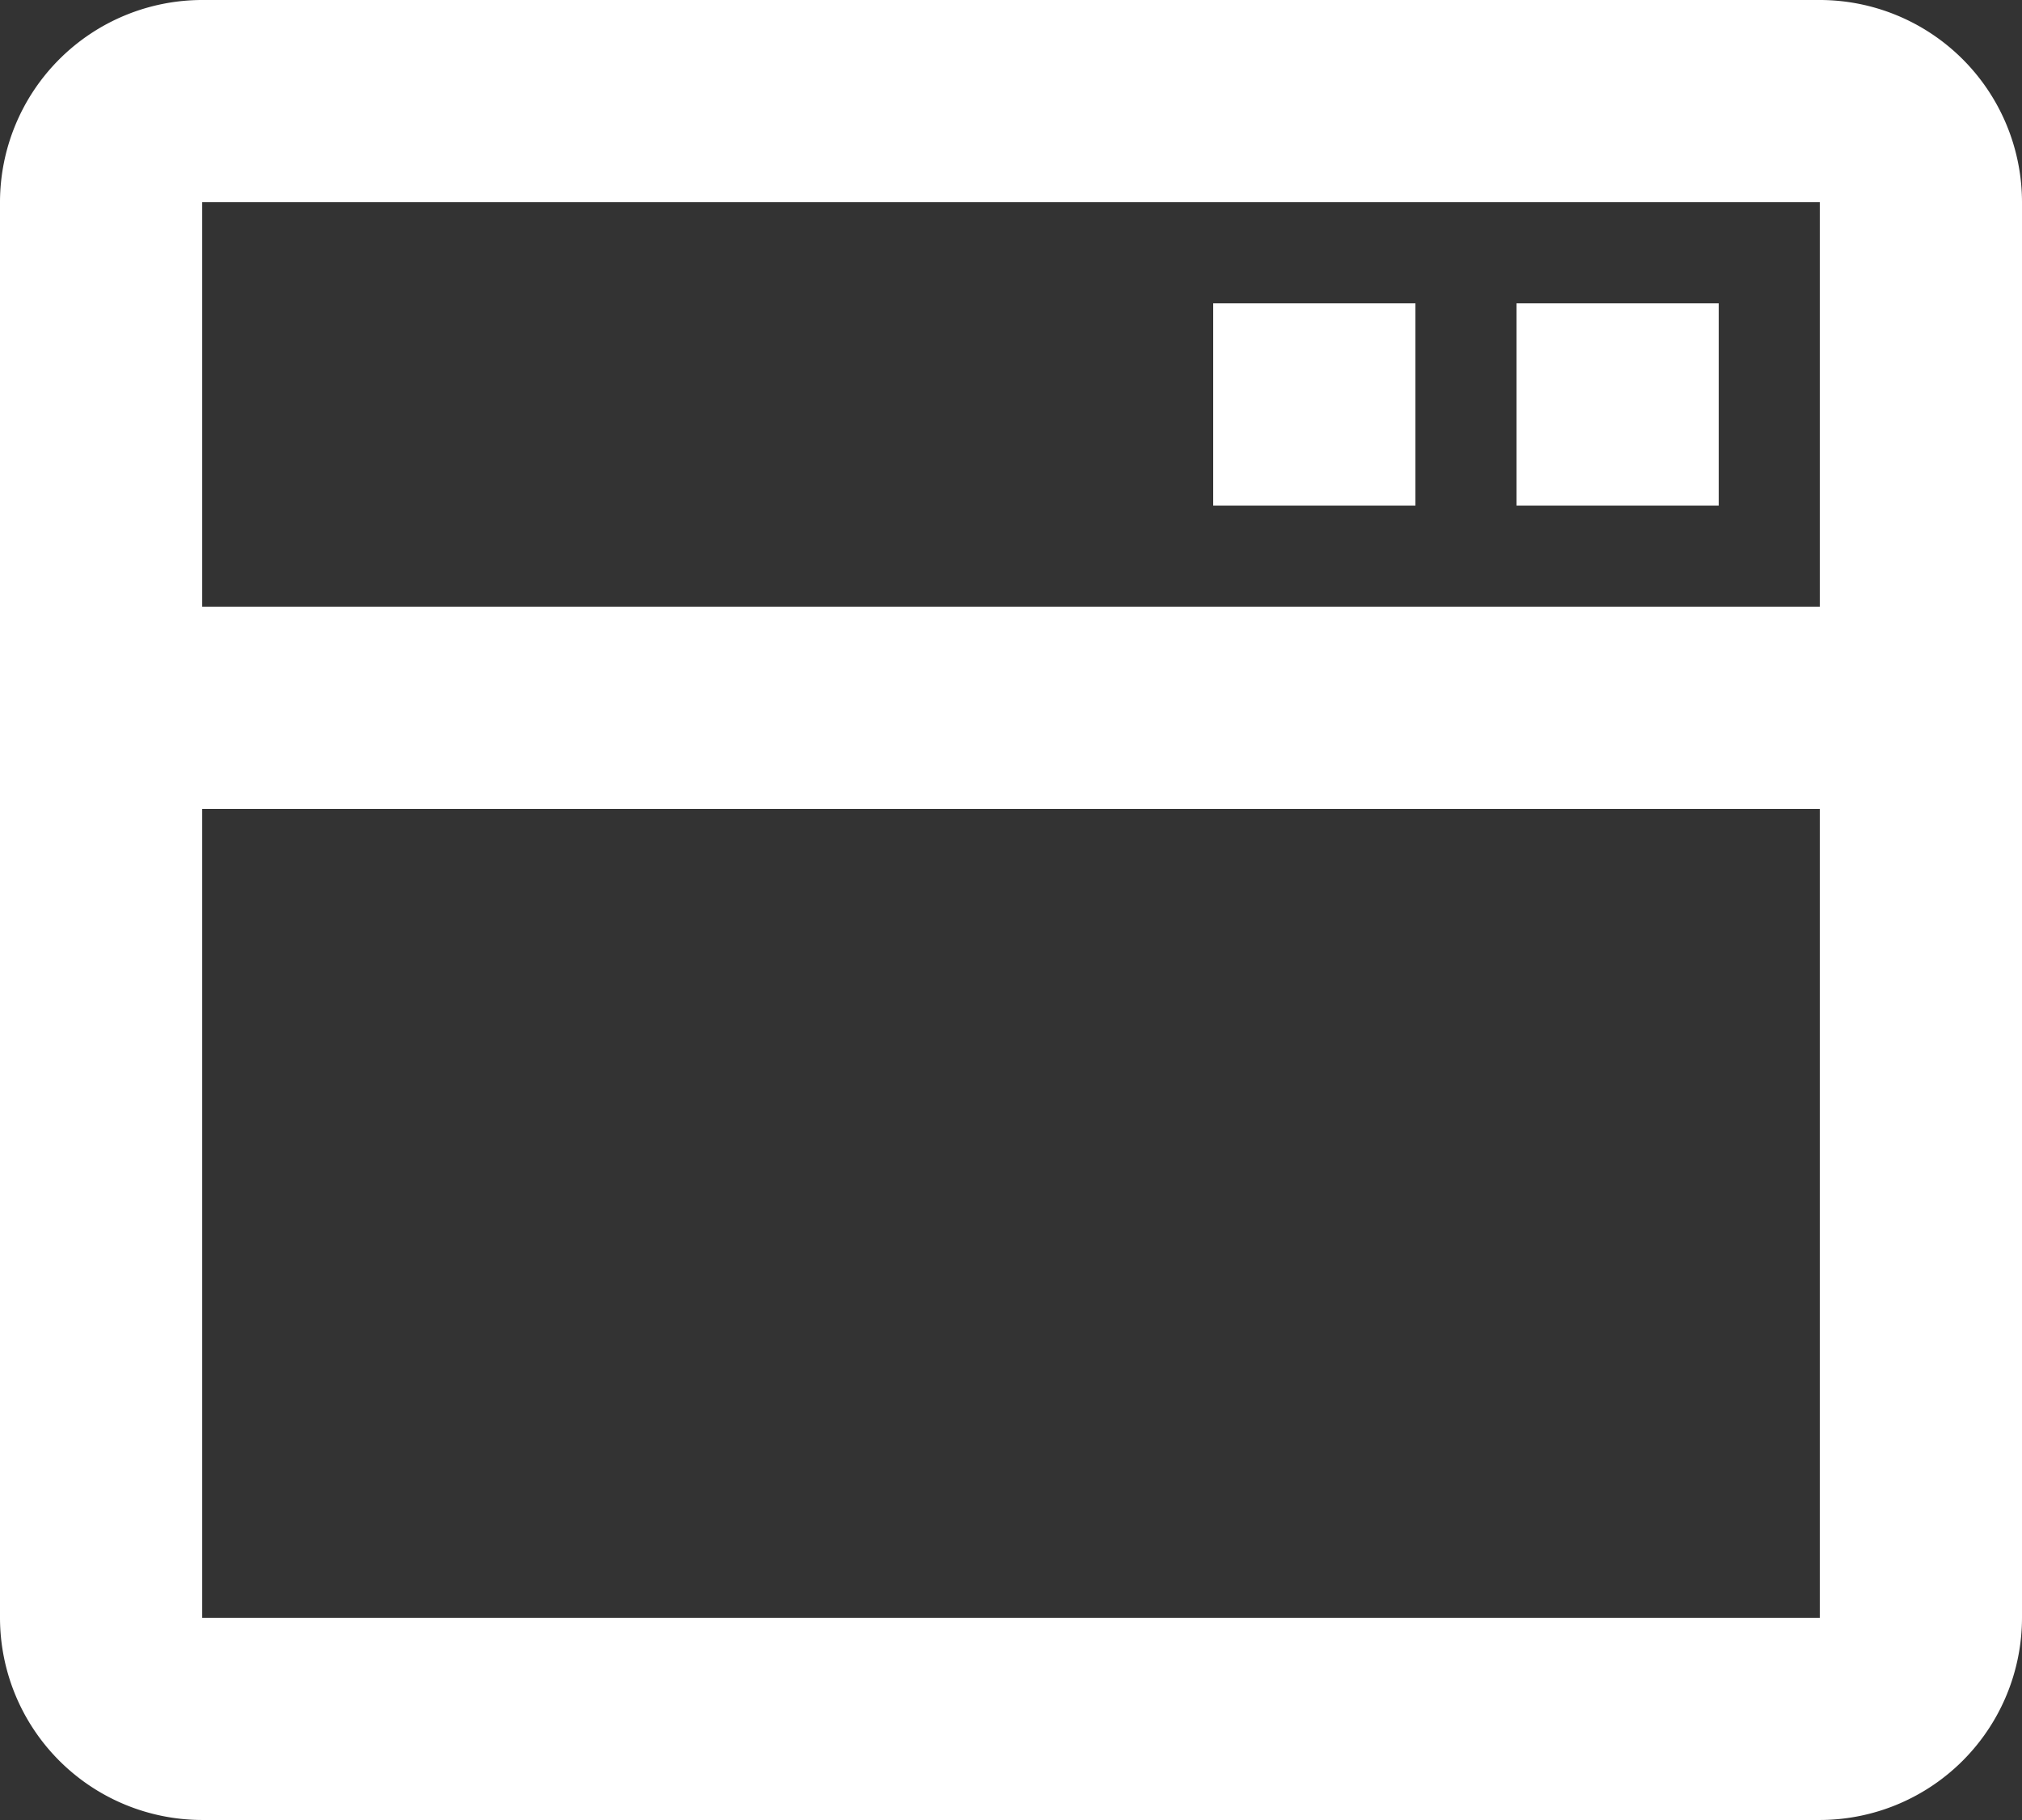
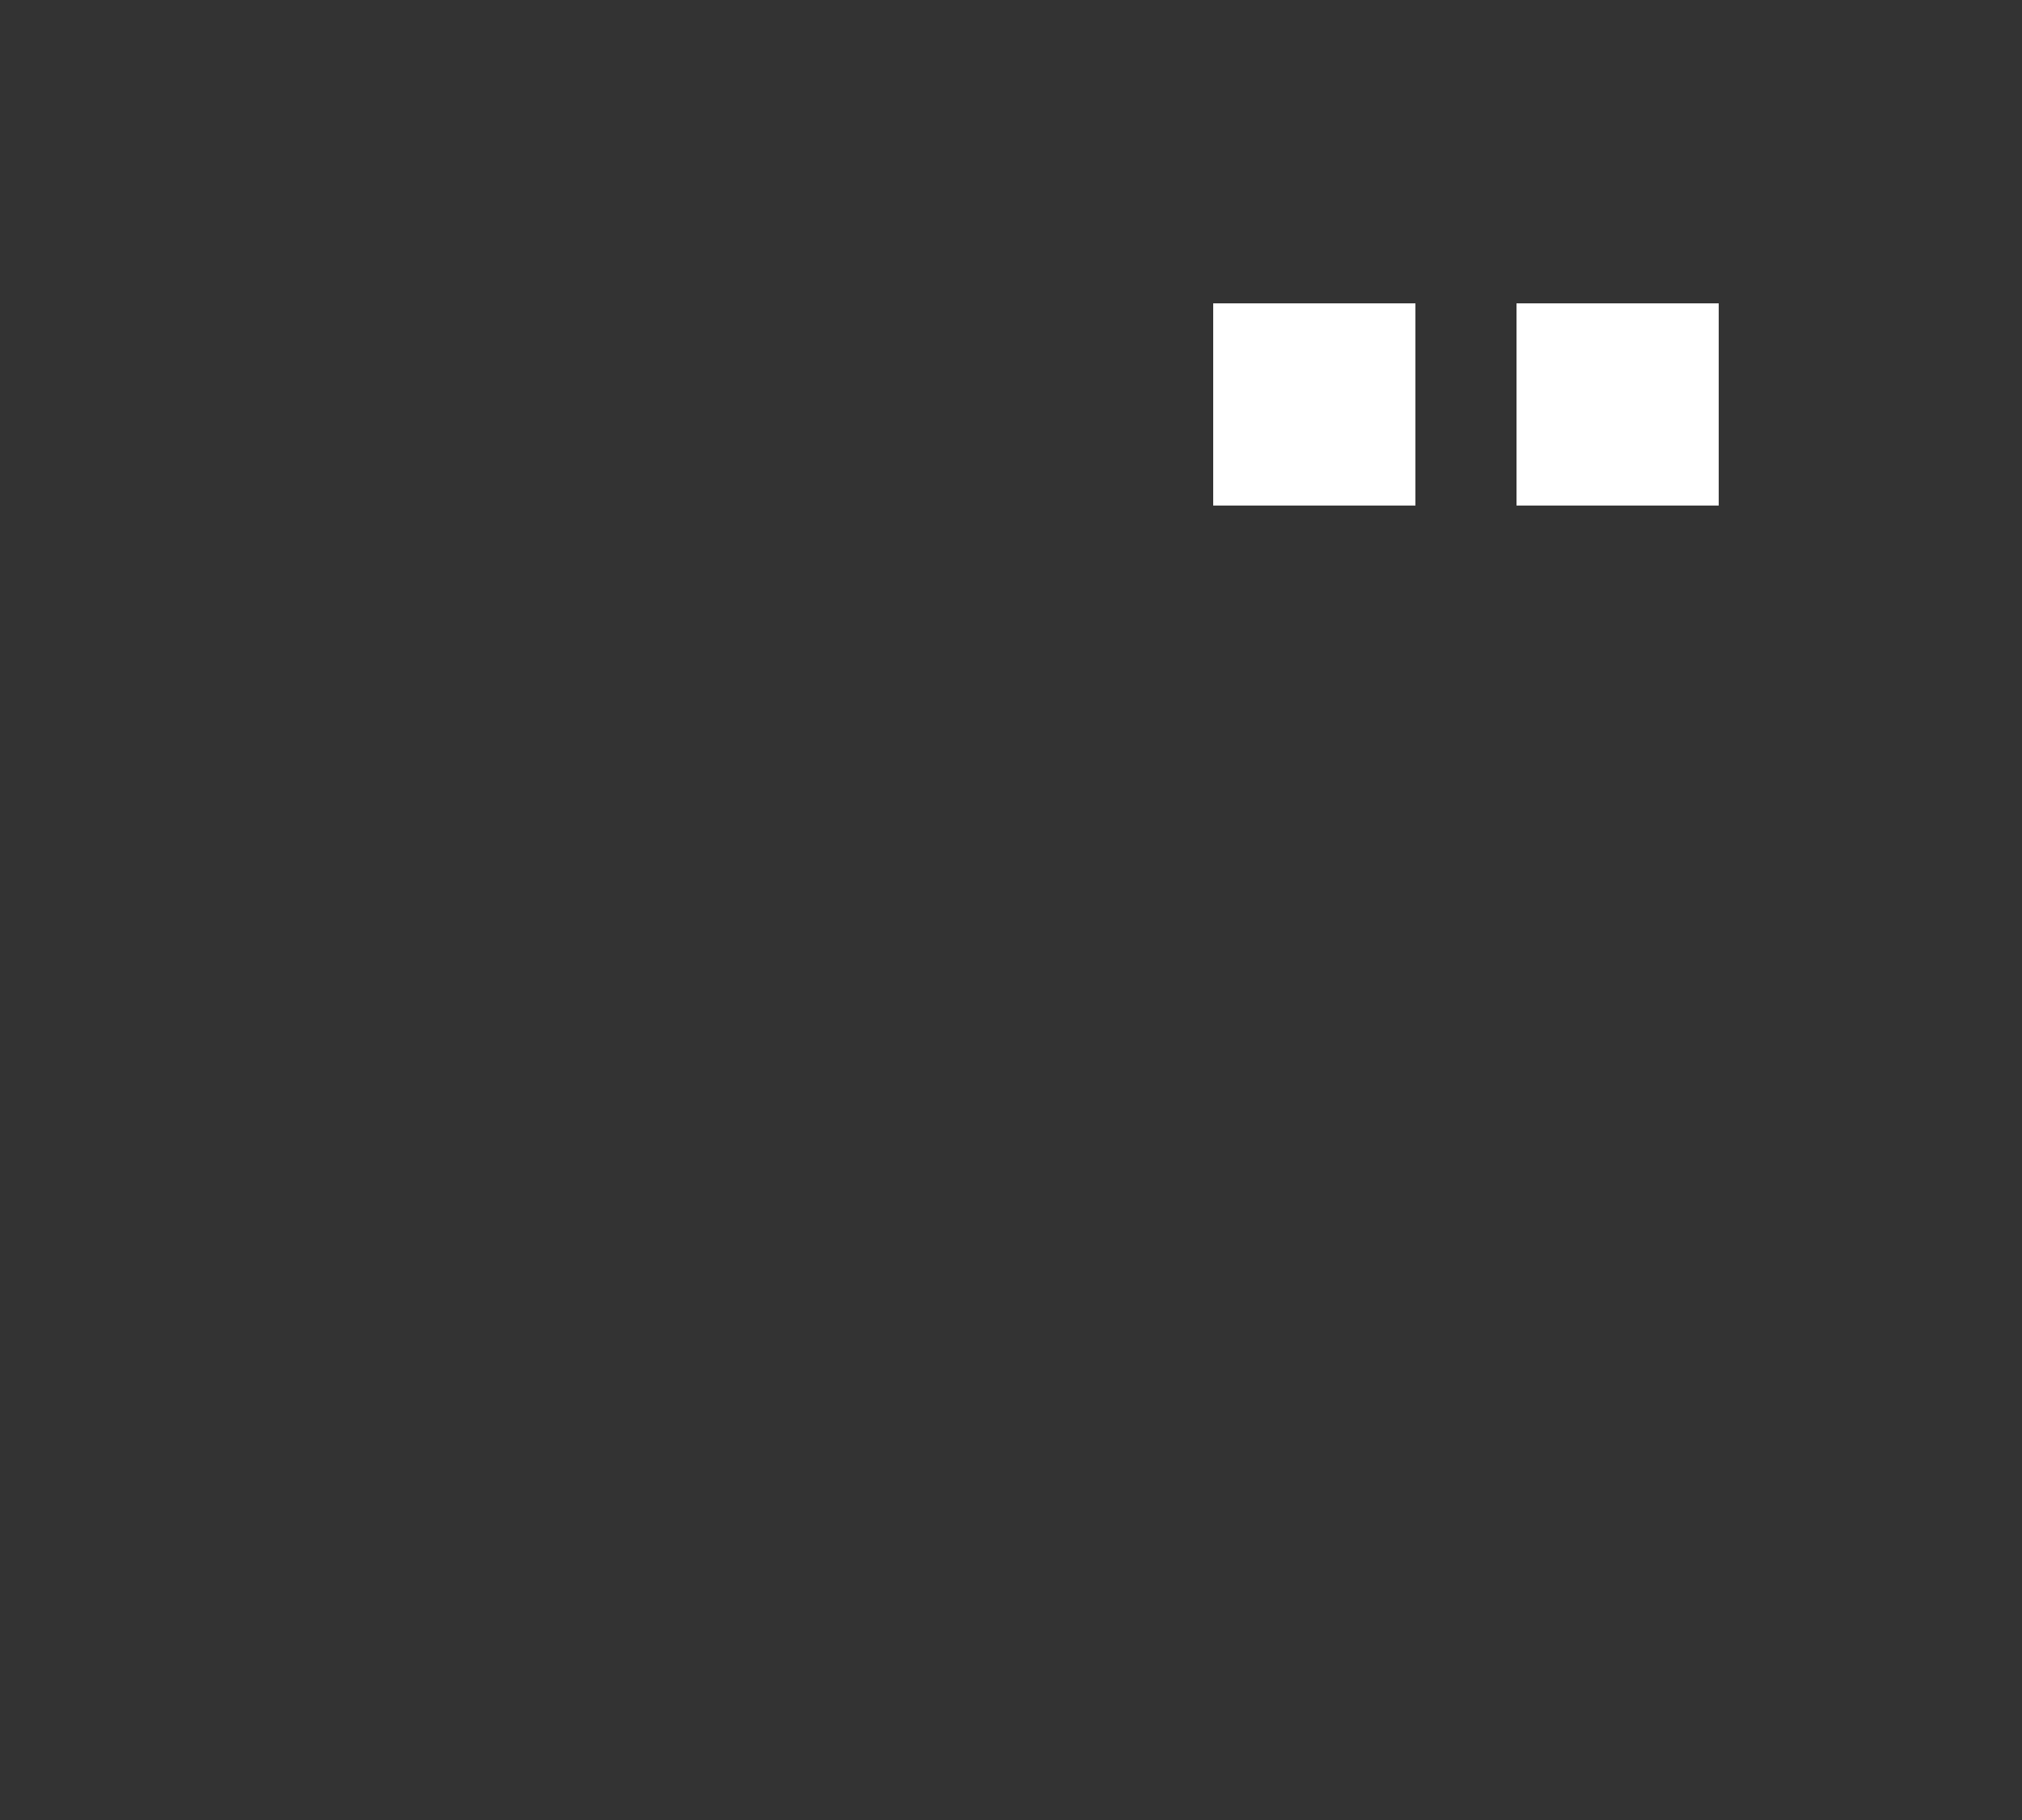
<svg xmlns="http://www.w3.org/2000/svg" width="55.445" height="49.901" viewBox="0 0 55.445 49.901">
  <rect x="0" y="0" width="55.445" height="49.901" fill="#333333" stroke="none" />
  <g id="bx-window-alt" transform="translate(-2 -3)">
-     <path id="Path_102" data-name="Path 102" d="M51.9,3H7.545A5.55,5.55,0,0,0,2,8.545V47.356A5.55,5.55,0,0,0,7.545,52.9H51.9a5.55,5.55,0,0,0,5.545-5.545V8.545A5.55,5.55,0,0,0,51.9,3Zm0,5.545,0,11.089H7.545V8.545ZM7.545,47.356V25.178H51.9l0,22.178Z" transform="translate(0 0)" fill="#fff" />
    <path id="Path_103" data-name="Path 103" d="M14,6h5.545v5.545H14Zm8.317,0h5.545v5.545H22.317Z" transform="translate(21.267 5.317)" fill="#fff" />
  </g>
</svg>